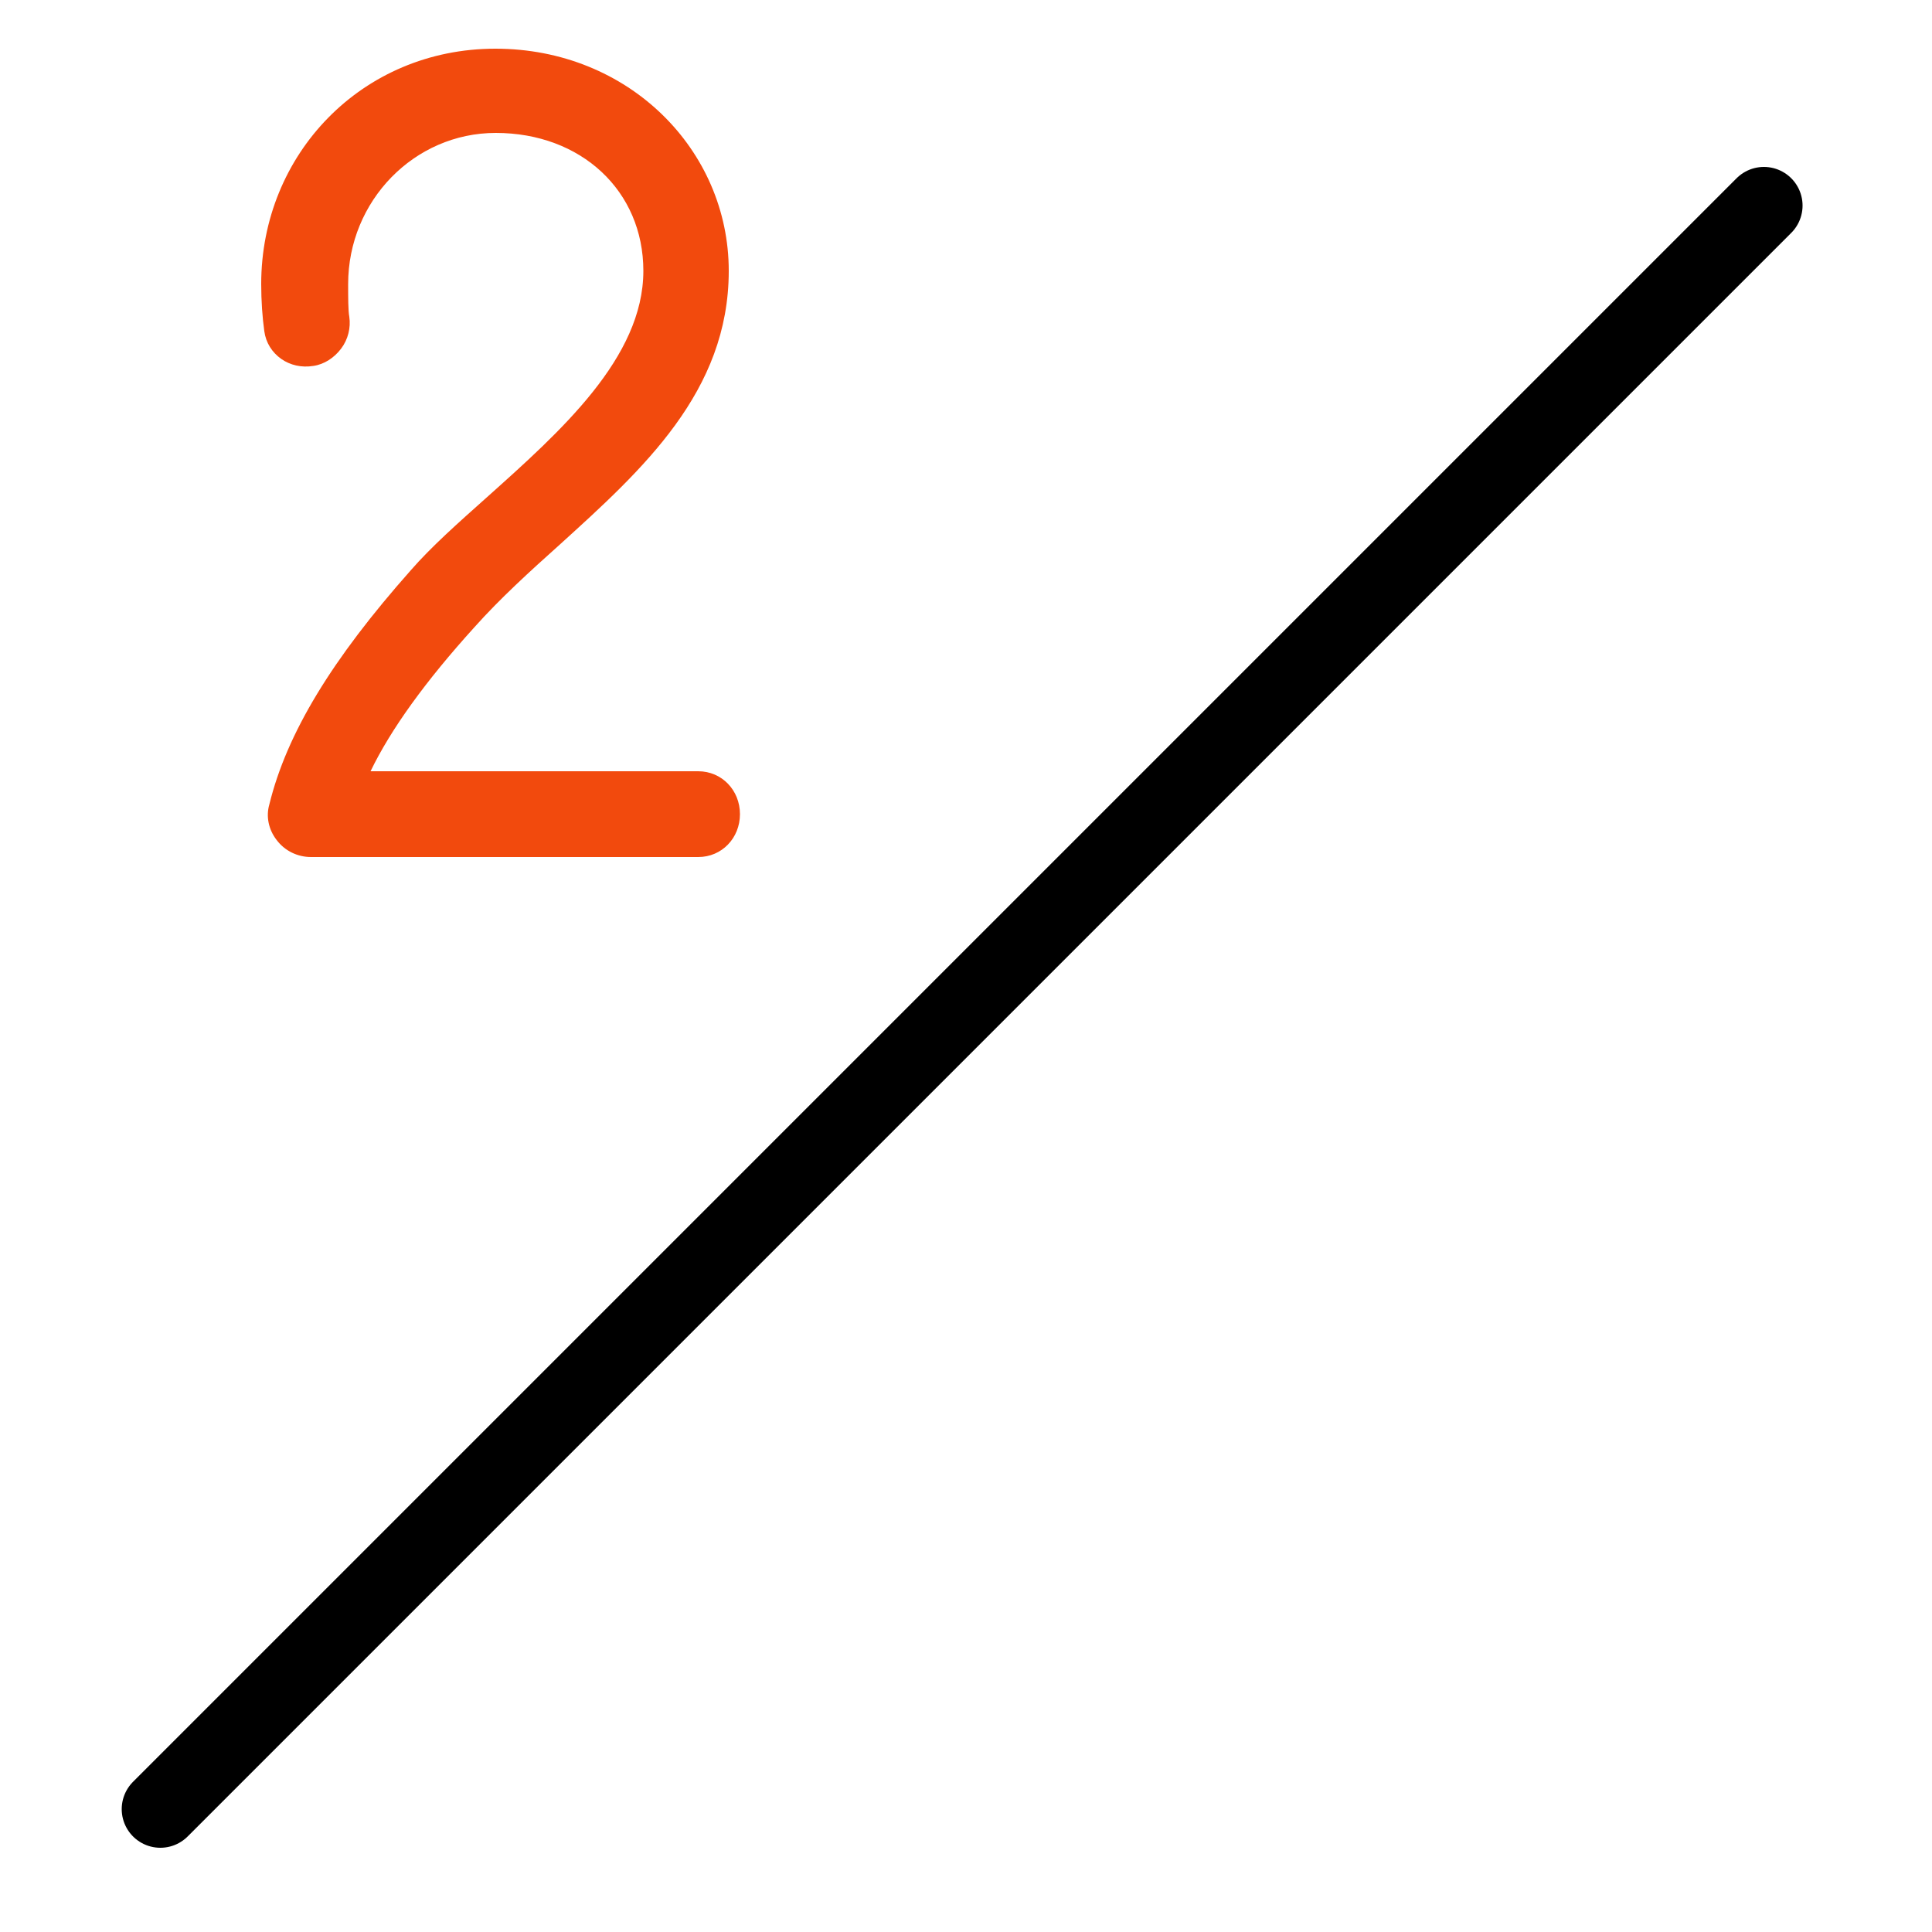
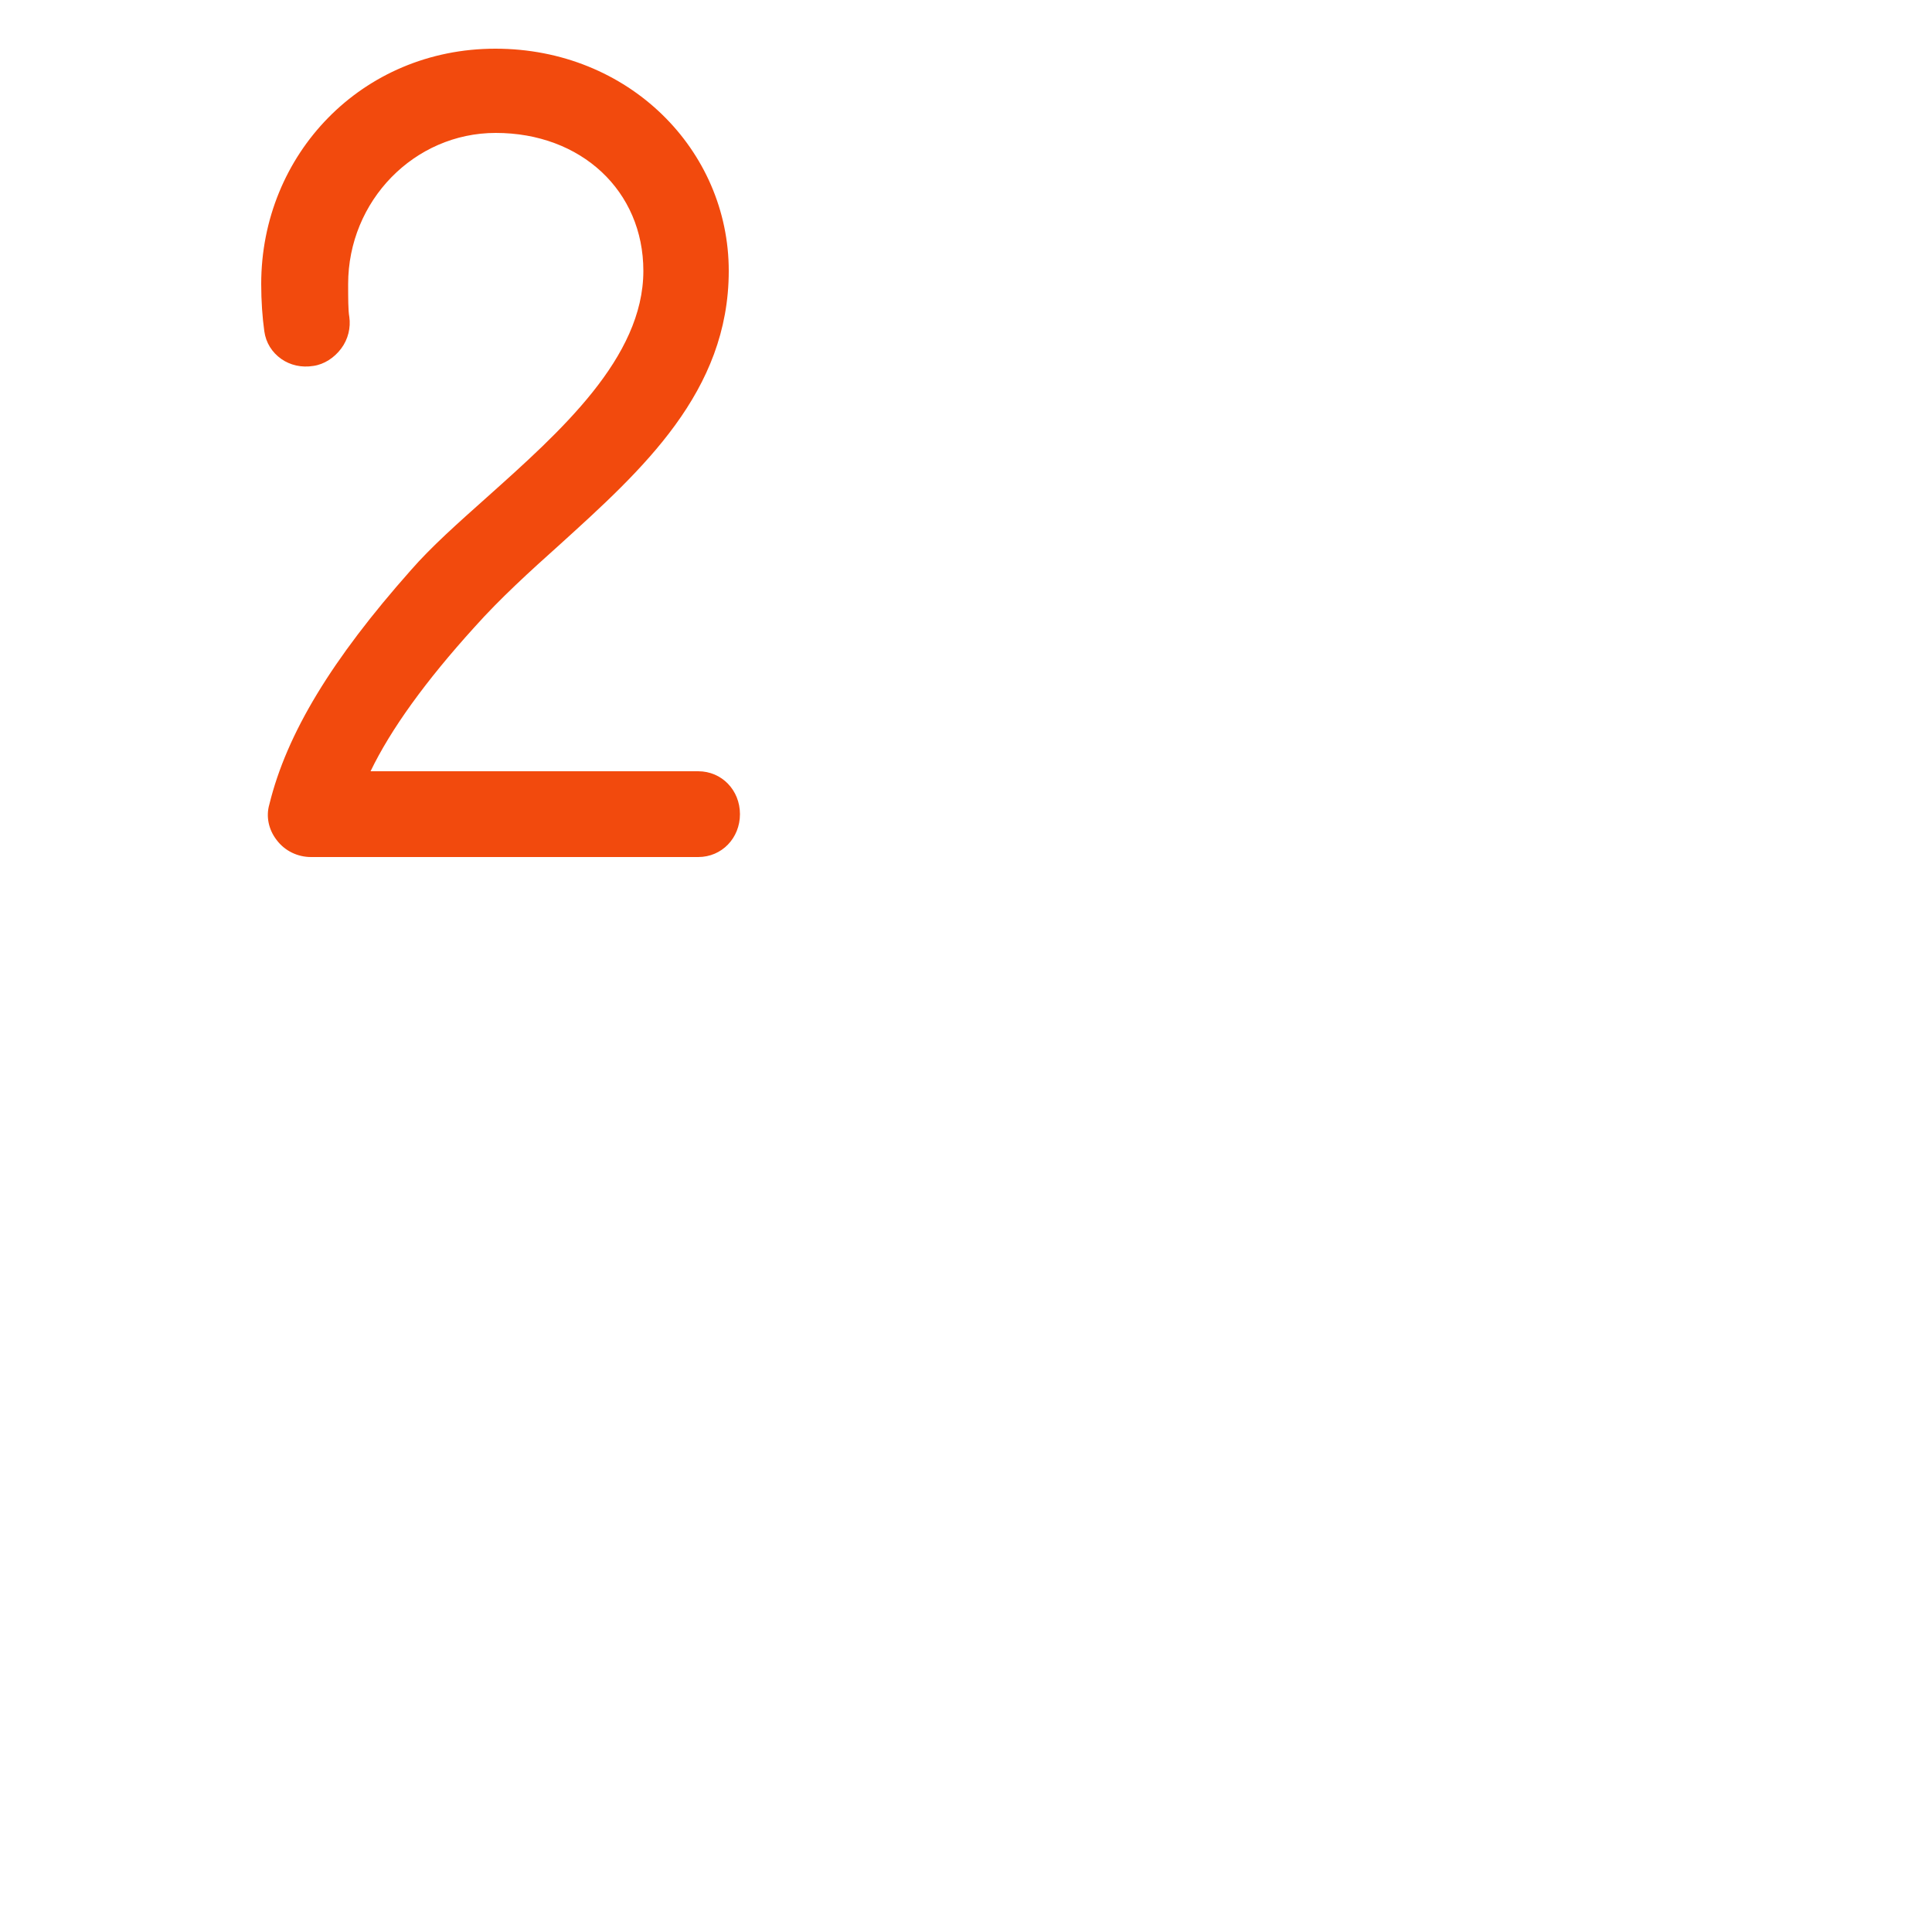
<svg xmlns="http://www.w3.org/2000/svg" width="50" height="50" viewBox="0 0 50 50" fill="none">
  <path d="M18.06 19.96H9.59C10.11 18.88 11.01 17.63 12.28 16.23C12.94 15.49 13.72 14.78 14.48 14.1C16.63 12.15 18.86 10.14 18.86 7.01C18.86 3.88 16.27 1.26 12.82 1.26C9.37 1.26 6.76 3.99 6.76 7.35C6.76 7.79 6.79 8.21 6.84 8.57C6.88 8.87 7.04 9.12 7.28 9.29C7.51 9.45 7.8 9.52 8.11 9.47C8.39 9.43 8.65 9.26 8.83 9.02C9.01 8.78 9.08 8.48 9.04 8.2C9.01 8.04 9.01 7.7 9.01 7.35C9.01 5.2 10.72 3.44 12.83 3.44C15.04 3.44 16.65 4.94 16.65 7.01C16.65 9.26 14.5 11.17 12.6 12.87C11.86 13.53 11.16 14.15 10.63 14.76C8.59 17.06 7.42 18.98 6.97 20.82C6.88 21.13 6.95 21.47 7.16 21.74C7.37 22.02 7.7 22.18 8.05 22.18H18.07C18.68 22.18 19.15 21.69 19.15 21.07C19.15 20.45 18.68 19.96 18.07 19.96H18.06Z" fill="#F24A0D" />
-   <path d="M4.15 46.82L45.65 5.32" stroke="black" stroke-width="2" stroke-miterlimit="10" stroke-linecap="round" />
</svg>